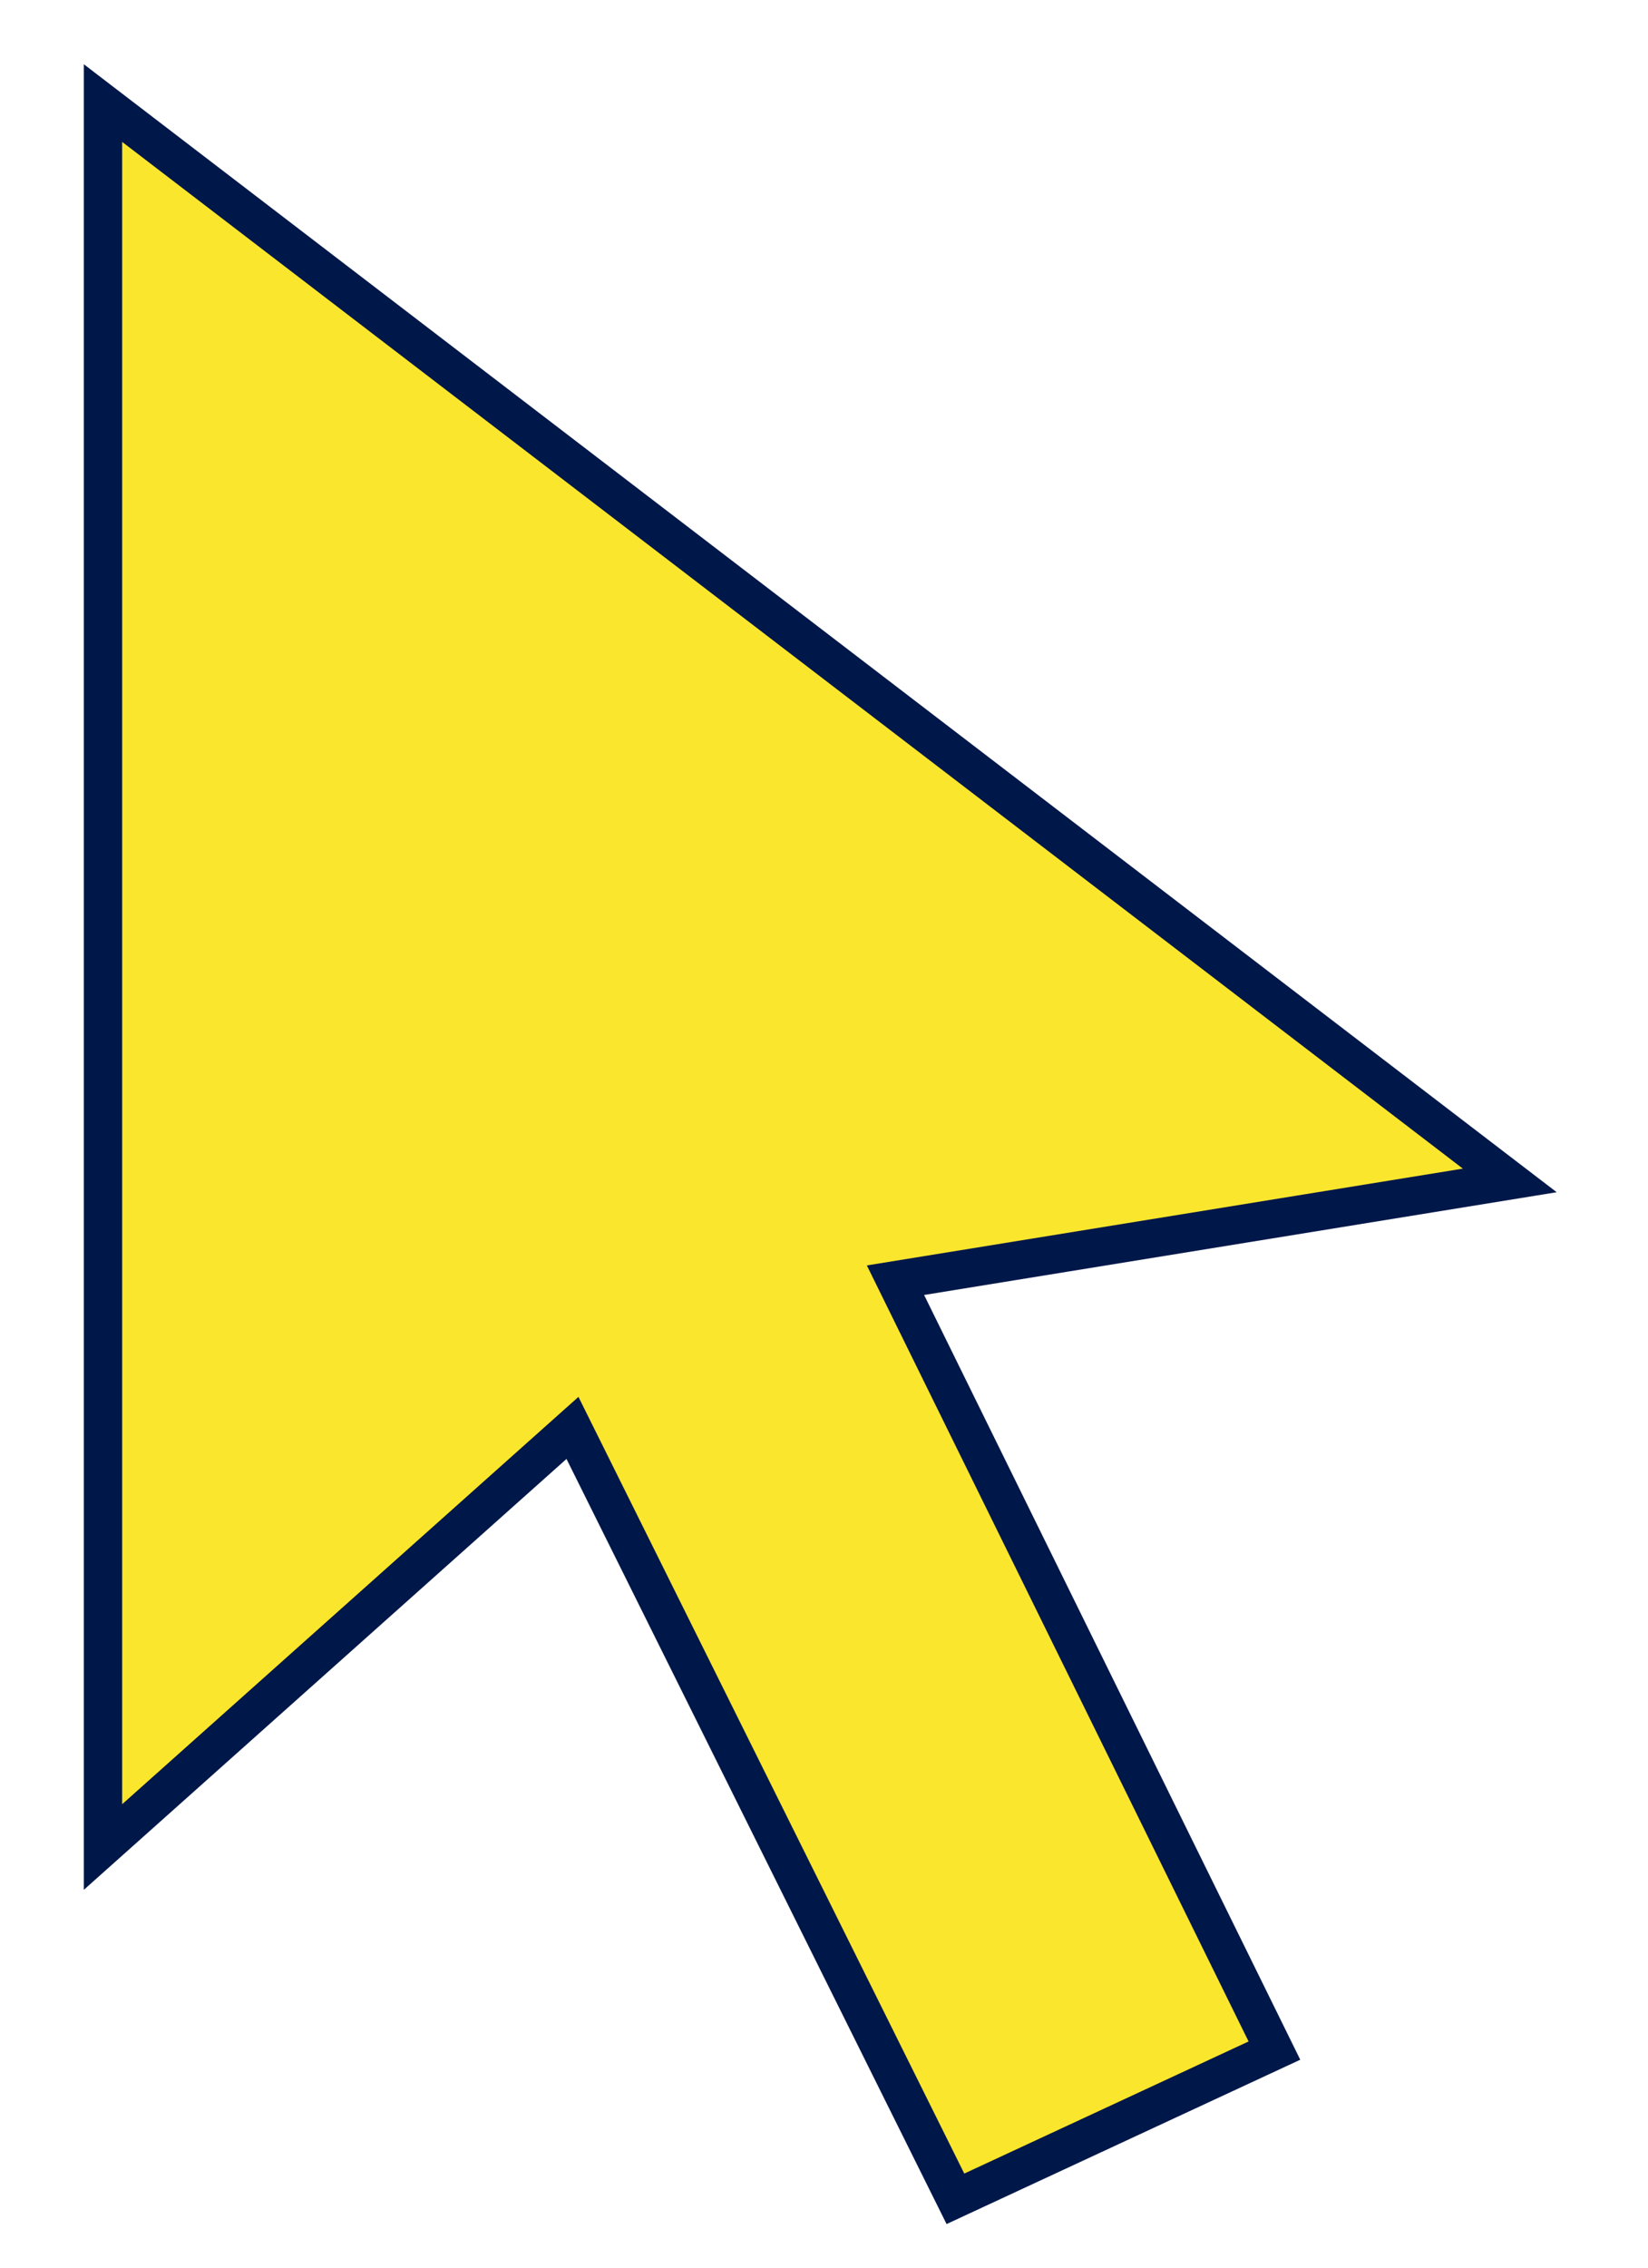
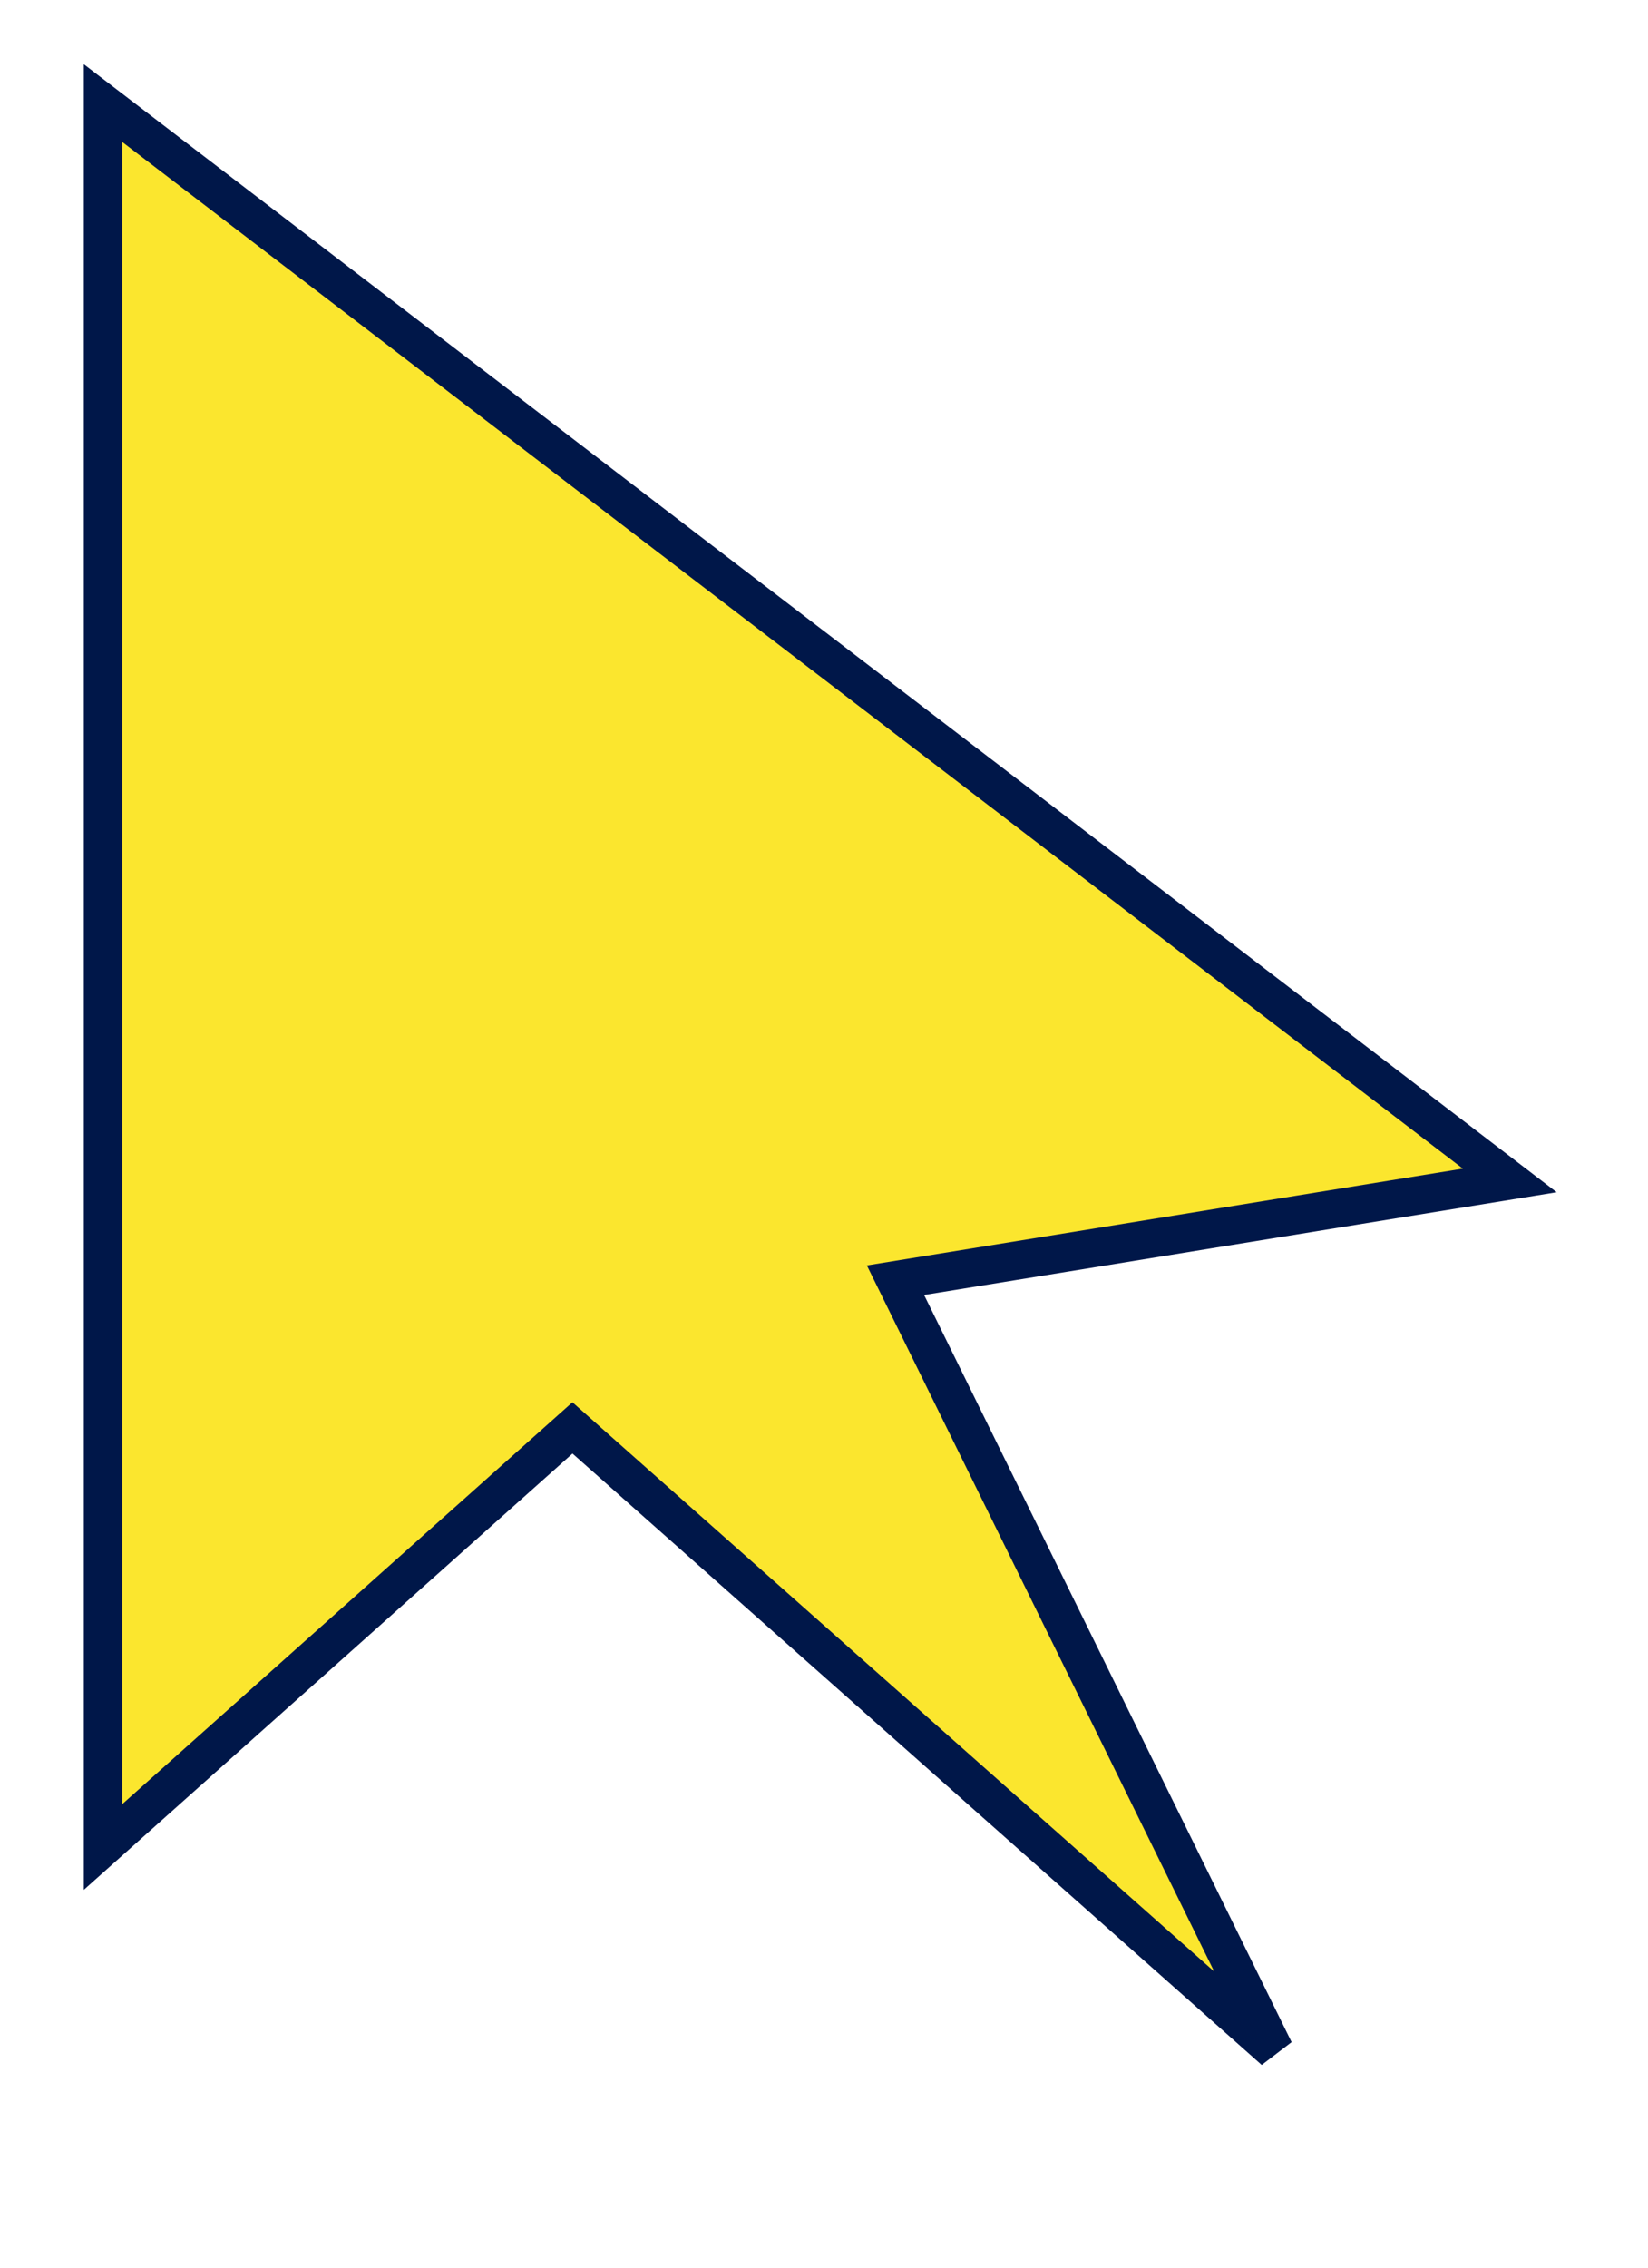
<svg xmlns="http://www.w3.org/2000/svg" fill="none" height="100%" overflow="visible" preserveAspectRatio="none" style="display: block;" viewBox="0 0 16 22" width="100%">
-   <path d="M1 1L14.658 11.452L8.694 12.42L12.373 19.894L9.276 21.332L5.558 13.853L1 17.919V1Z" fill="#FBE62E" id="Vector" stroke="#001749" stroke-width="0.372" />
+   <path d="M1 1L14.658 11.452L8.694 12.42L12.373 19.894L5.558 13.853L1 17.919V1Z" fill="#FBE62E" id="Vector" stroke="#001749" stroke-width="0.372" />
</svg>